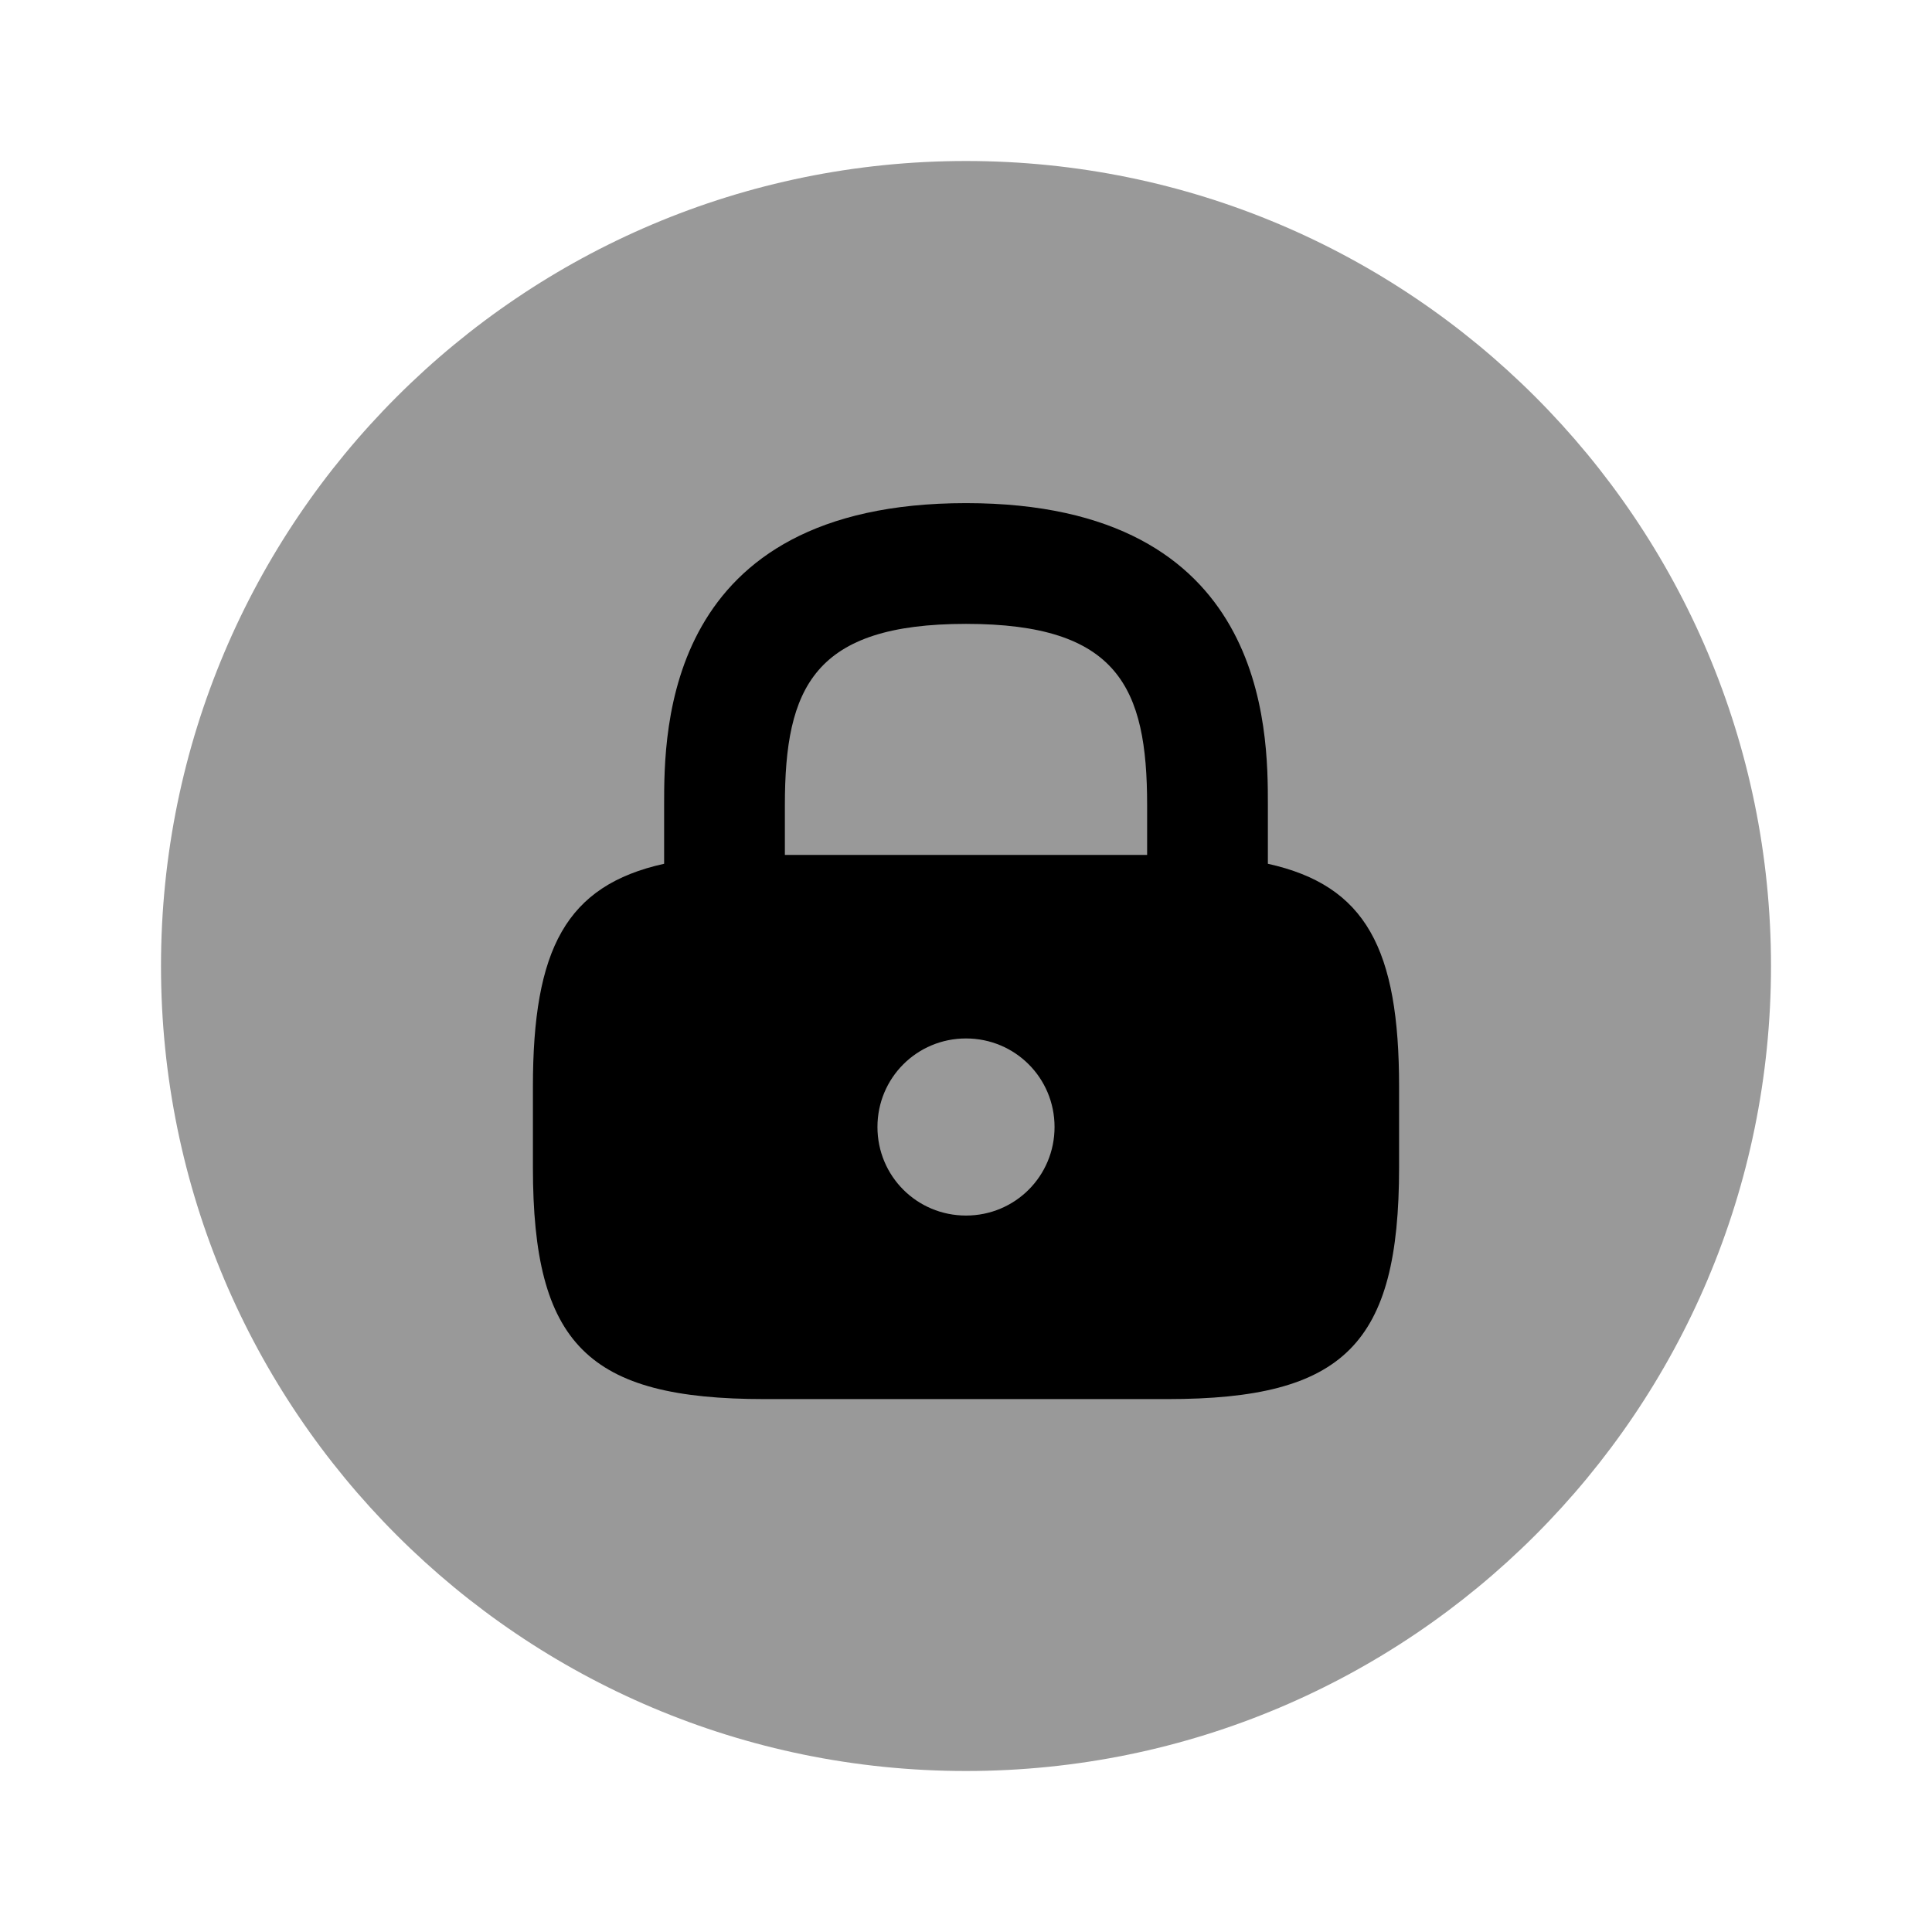
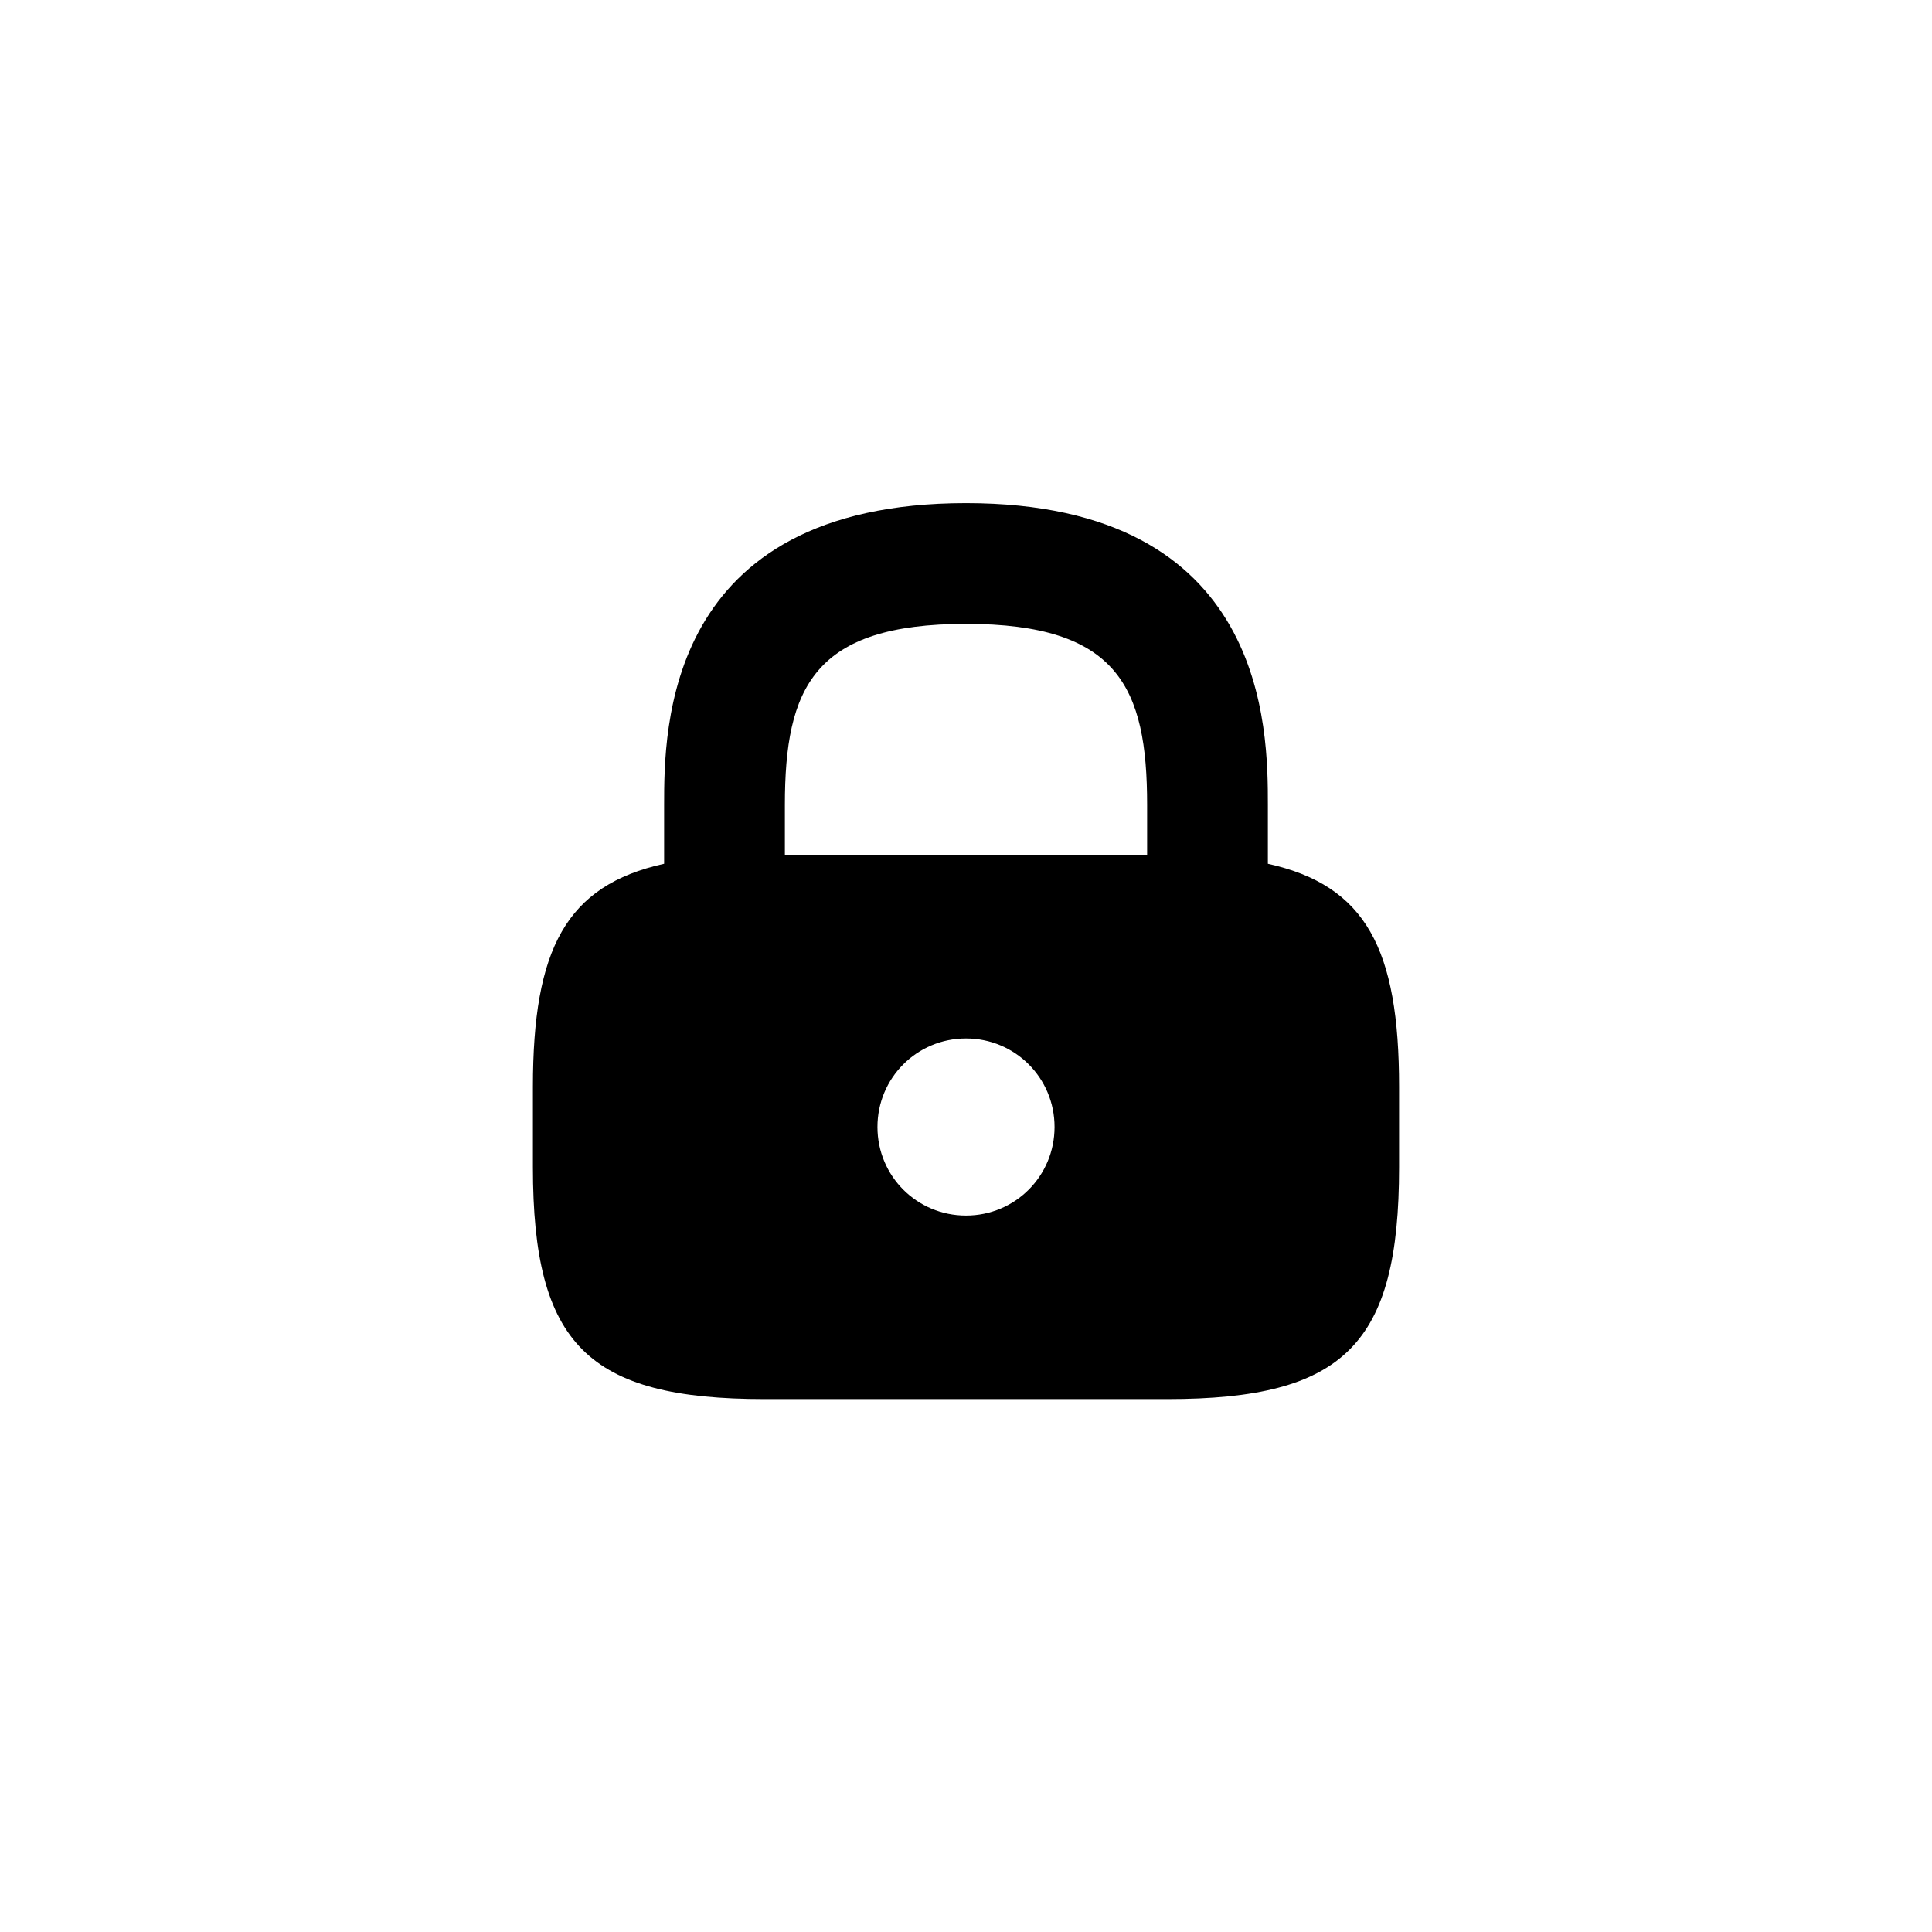
<svg xmlns="http://www.w3.org/2000/svg" viewBox="0 0 24 24" fill="currentColor" aria-hidden="true">
-   <path d="M12 22c5.523 0 10-4.477 10-10S17.523 2 12 2 2 6.477 2 12s4.477 10 10 10z" opacity=".4" />
  <path d="M15.75 10.73V10c0-.93 0-3.75-3.75-3.75S8.25 9.07 8.25 10v.73c-1.22.27-1.63 1.06-1.63 2.77v1c0 2.2.68 2.88 2.88 2.88h5c2.2 0 2.88-.68 2.88-2.88v-1c0-1.71-.41-2.5-1.63-2.77zM12 15.1c-.61 0-1.1-.49-1.1-1.1 0-.61.49-1.1 1.1-1.1.61 0 1.1.49 1.1 1.1 0 .61-.49 1.1-1.1 1.1zm2.25-4.48h-4.5V10c0-1.46.36-2.25 2.25-2.25 1.89 0 2.25.79 2.25 2.25v.62z" />
</svg>